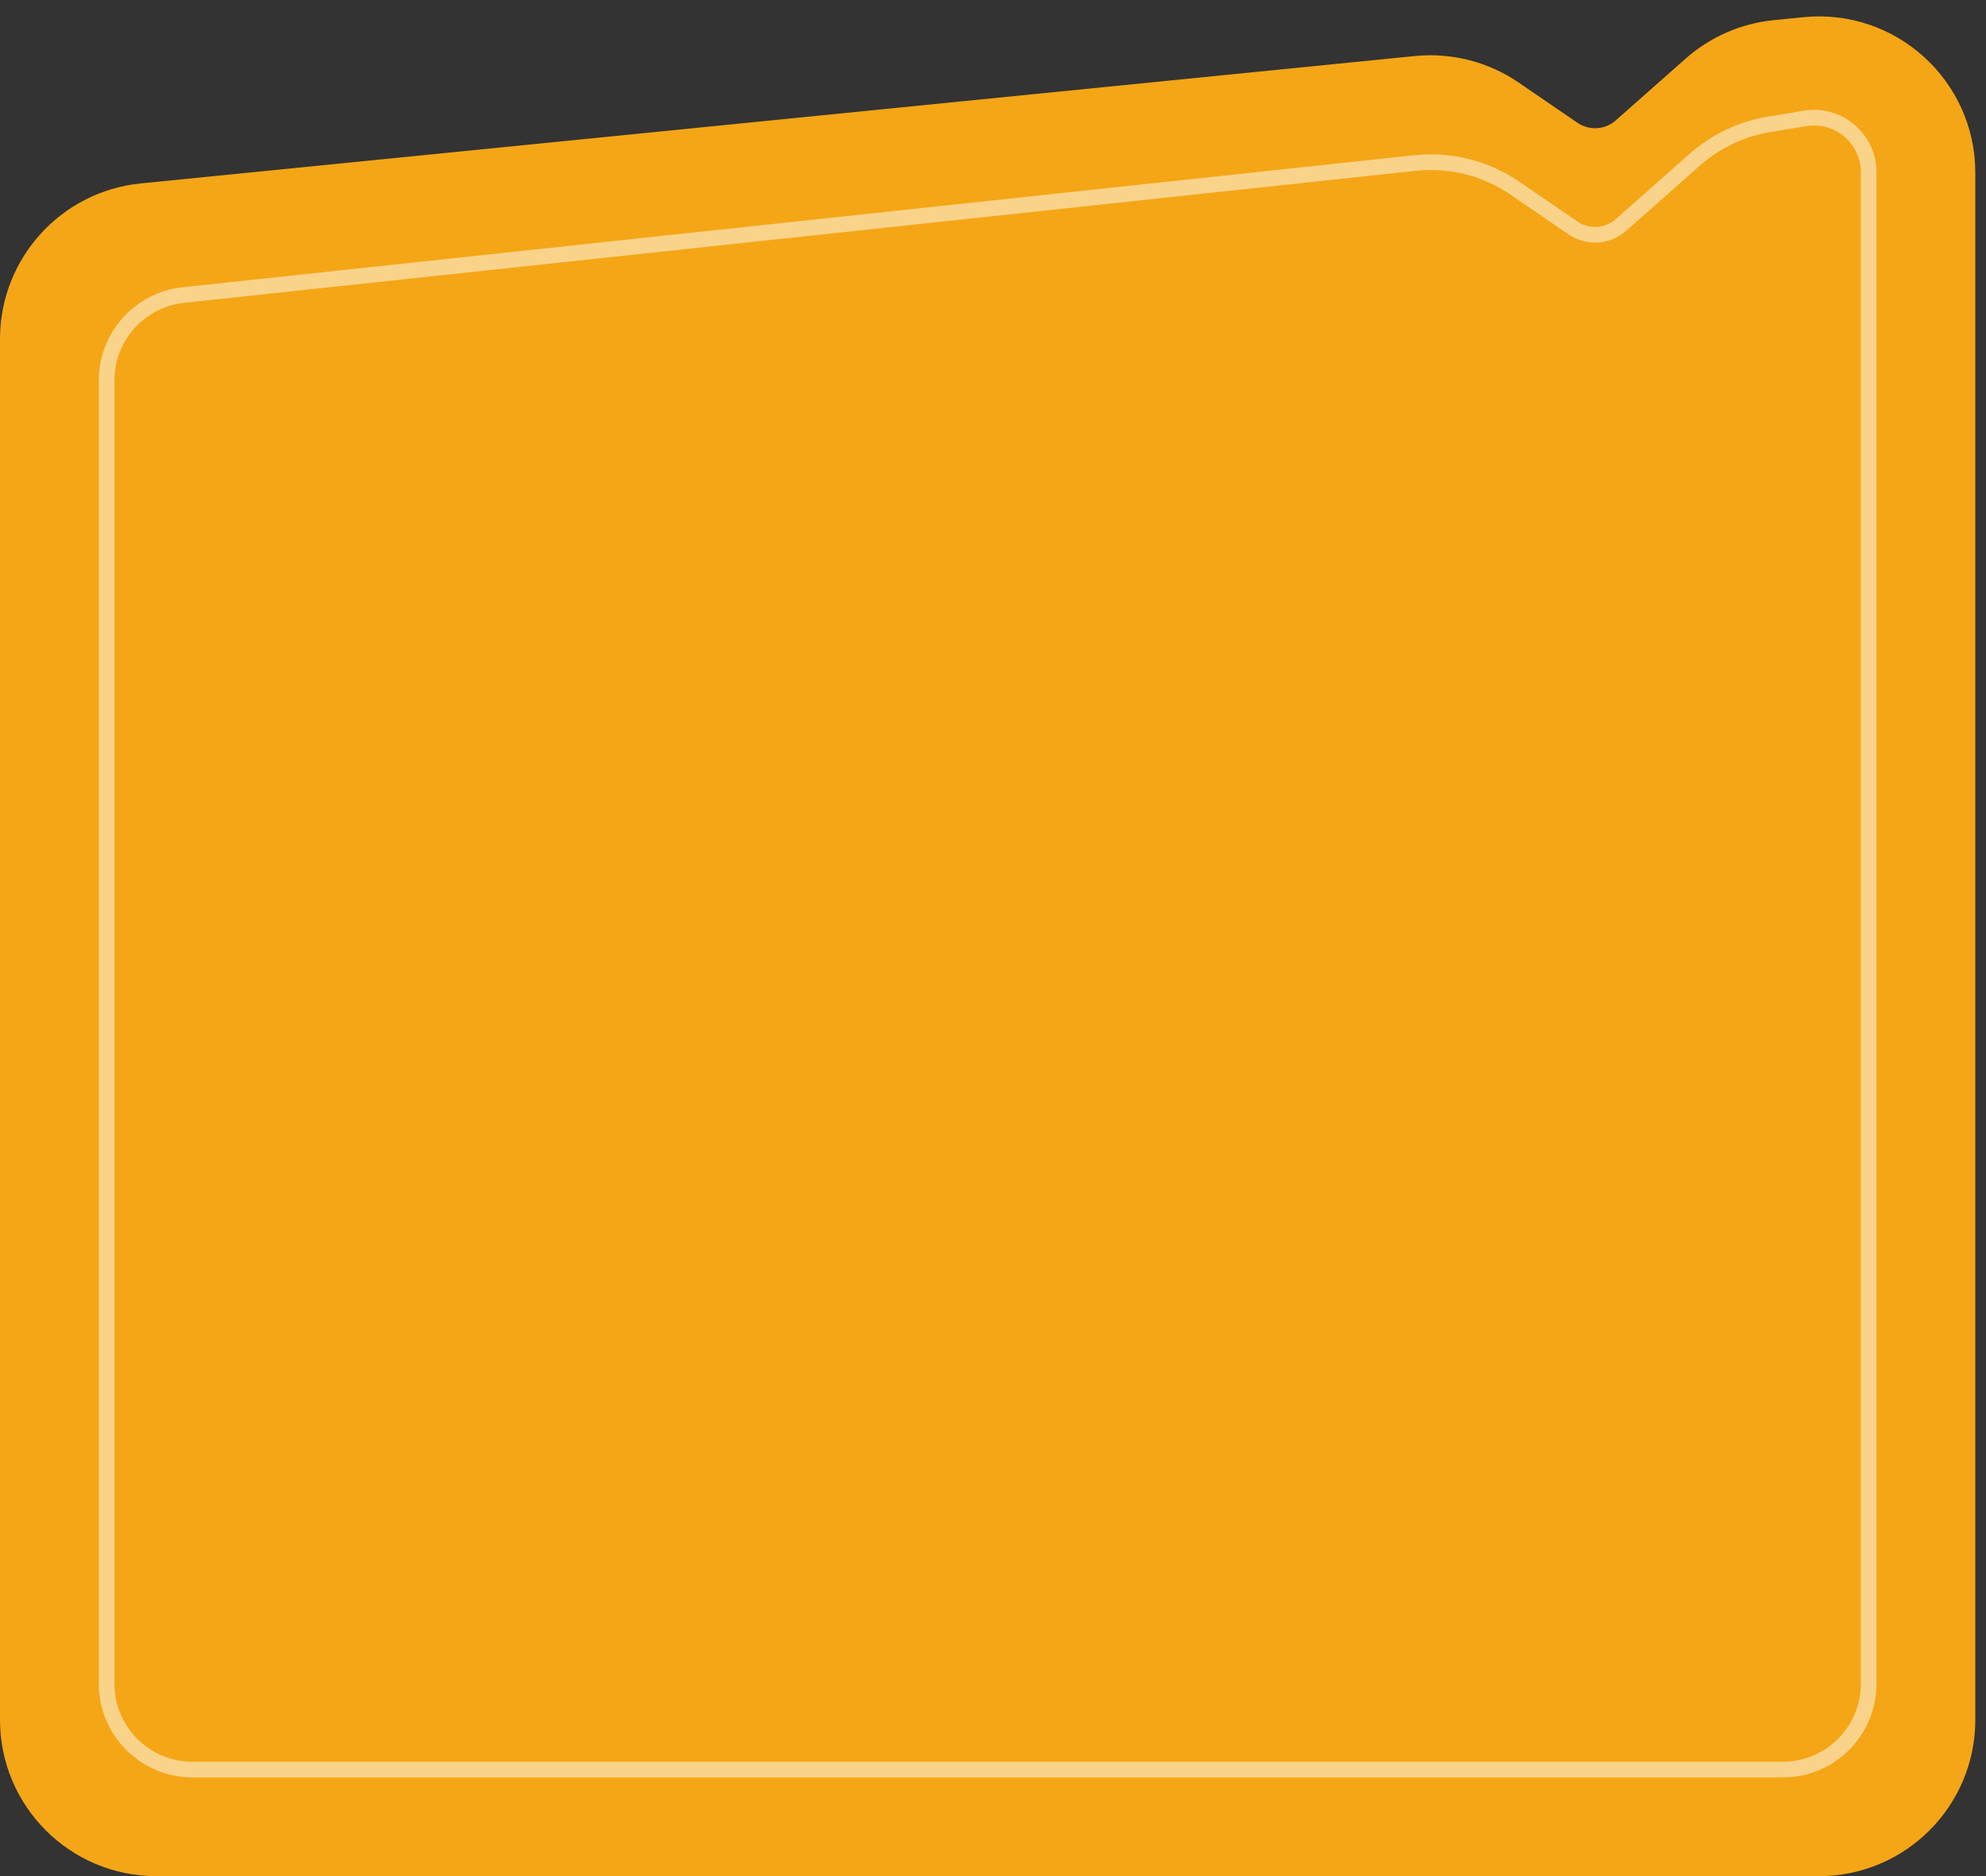
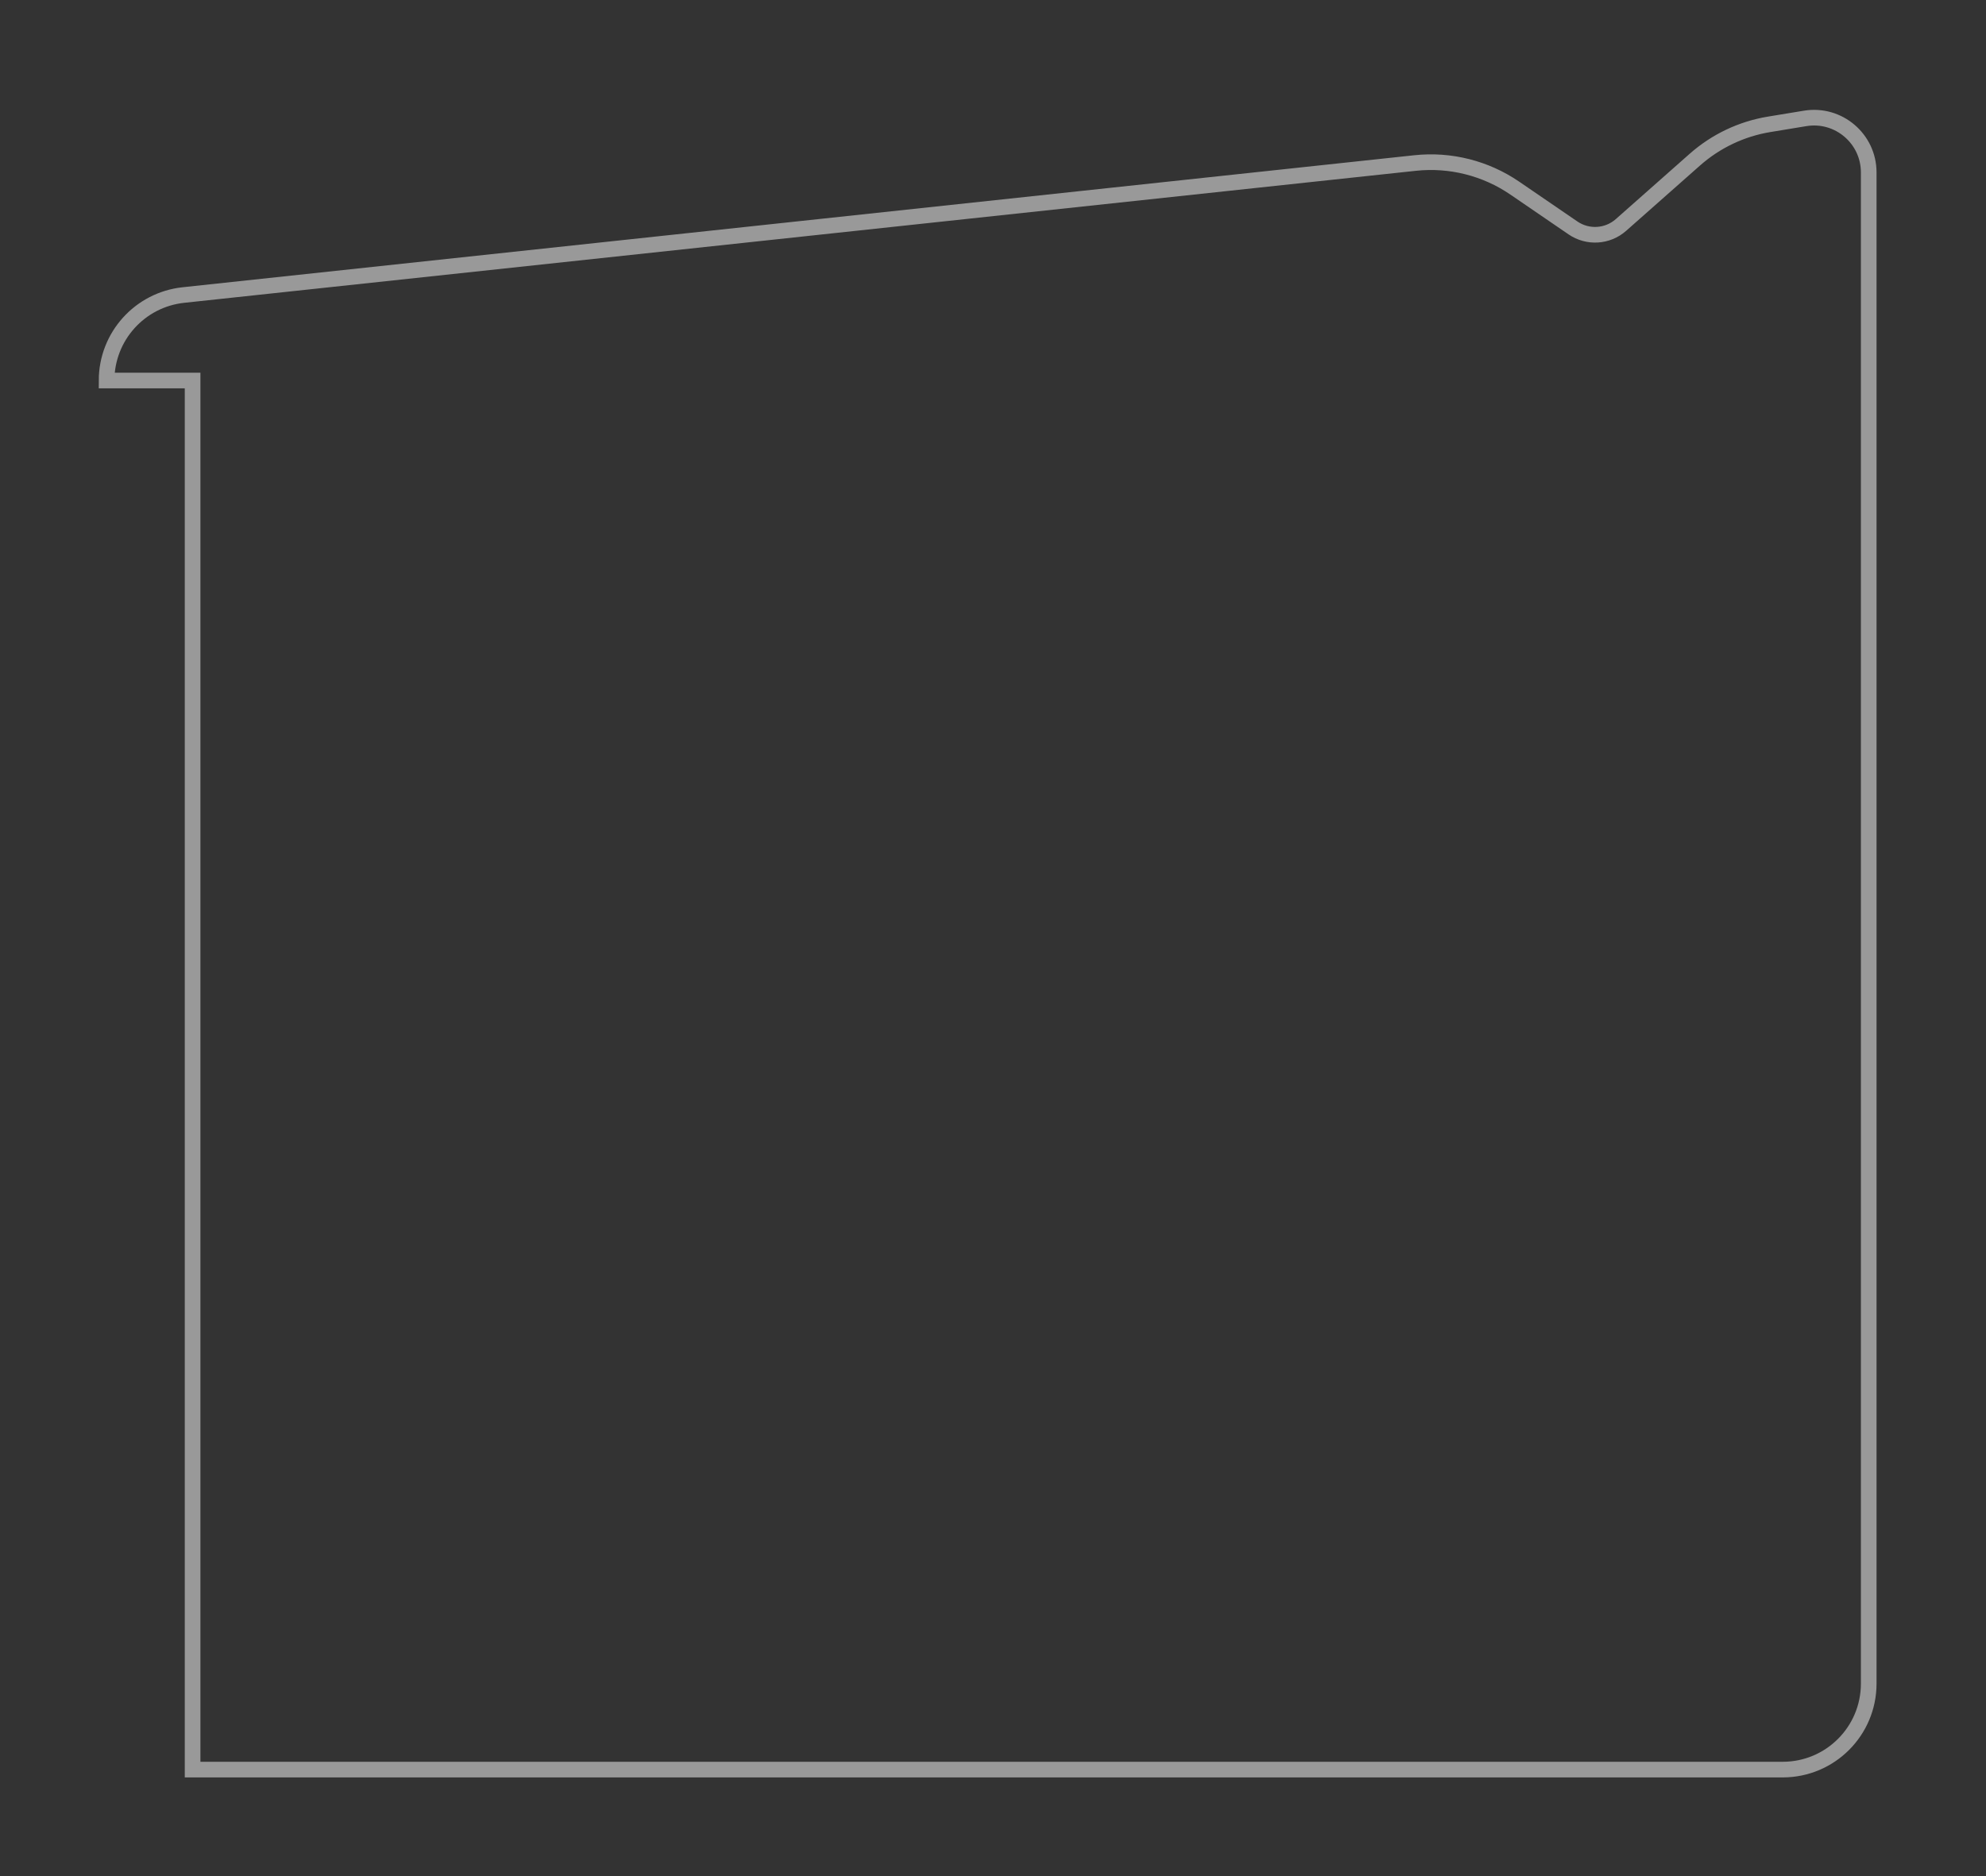
<svg xmlns="http://www.w3.org/2000/svg" width="127" height="120" viewBox="0 0 127 120" fill="none">
  <rect x="0" y="0" width="127" height="120" fill="#333333" stroke="none" />
-   <path d="M0 21.681C0 16.544 3.893 12.242 9.005 11.731L90.474 3.584C92.819 3.35 95.172 3.951 97.117 5.282L100.871 7.851C101.628 8.369 102.639 8.306 103.326 7.699L107.793 3.749C109.365 2.359 111.334 1.498 113.422 1.289L115.321 1.099C121.208 0.511 126.316 5.134 126.316 11.05V110C126.316 115.523 121.839 120 116.316 120H10C4.477 120 0 115.523 0 110V21.681Z" fill="#F5A616" />
-   <path opacity="0.5" d="M6.816 24.338C6.816 21.528 8.935 19.169 11.73 18.87L90.49 10.427C92.739 10.186 95.001 10.755 96.868 12.033L100.589 14.579C101.535 15.226 102.799 15.148 103.657 14.389L108.384 10.209C109.723 9.025 111.37 8.242 113.135 7.952L115.432 7.574C117.563 7.223 119.5 8.868 119.5 11.027V107.684C119.5 110.722 117.038 113.184 114 113.184H12.316C9.278 113.184 6.816 110.722 6.816 107.684V24.338Z" stroke="white" />
+   <path opacity="0.5" d="M6.816 24.338C6.816 21.528 8.935 19.169 11.73 18.87L90.49 10.427C92.739 10.186 95.001 10.755 96.868 12.033L100.589 14.579C101.535 15.226 102.799 15.148 103.657 14.389L108.384 10.209C109.723 9.025 111.37 8.242 113.135 7.952L115.432 7.574C117.563 7.223 119.5 8.868 119.5 11.027V107.684C119.5 110.722 117.038 113.184 114 113.184H12.316V24.338Z" stroke="white" />
</svg>